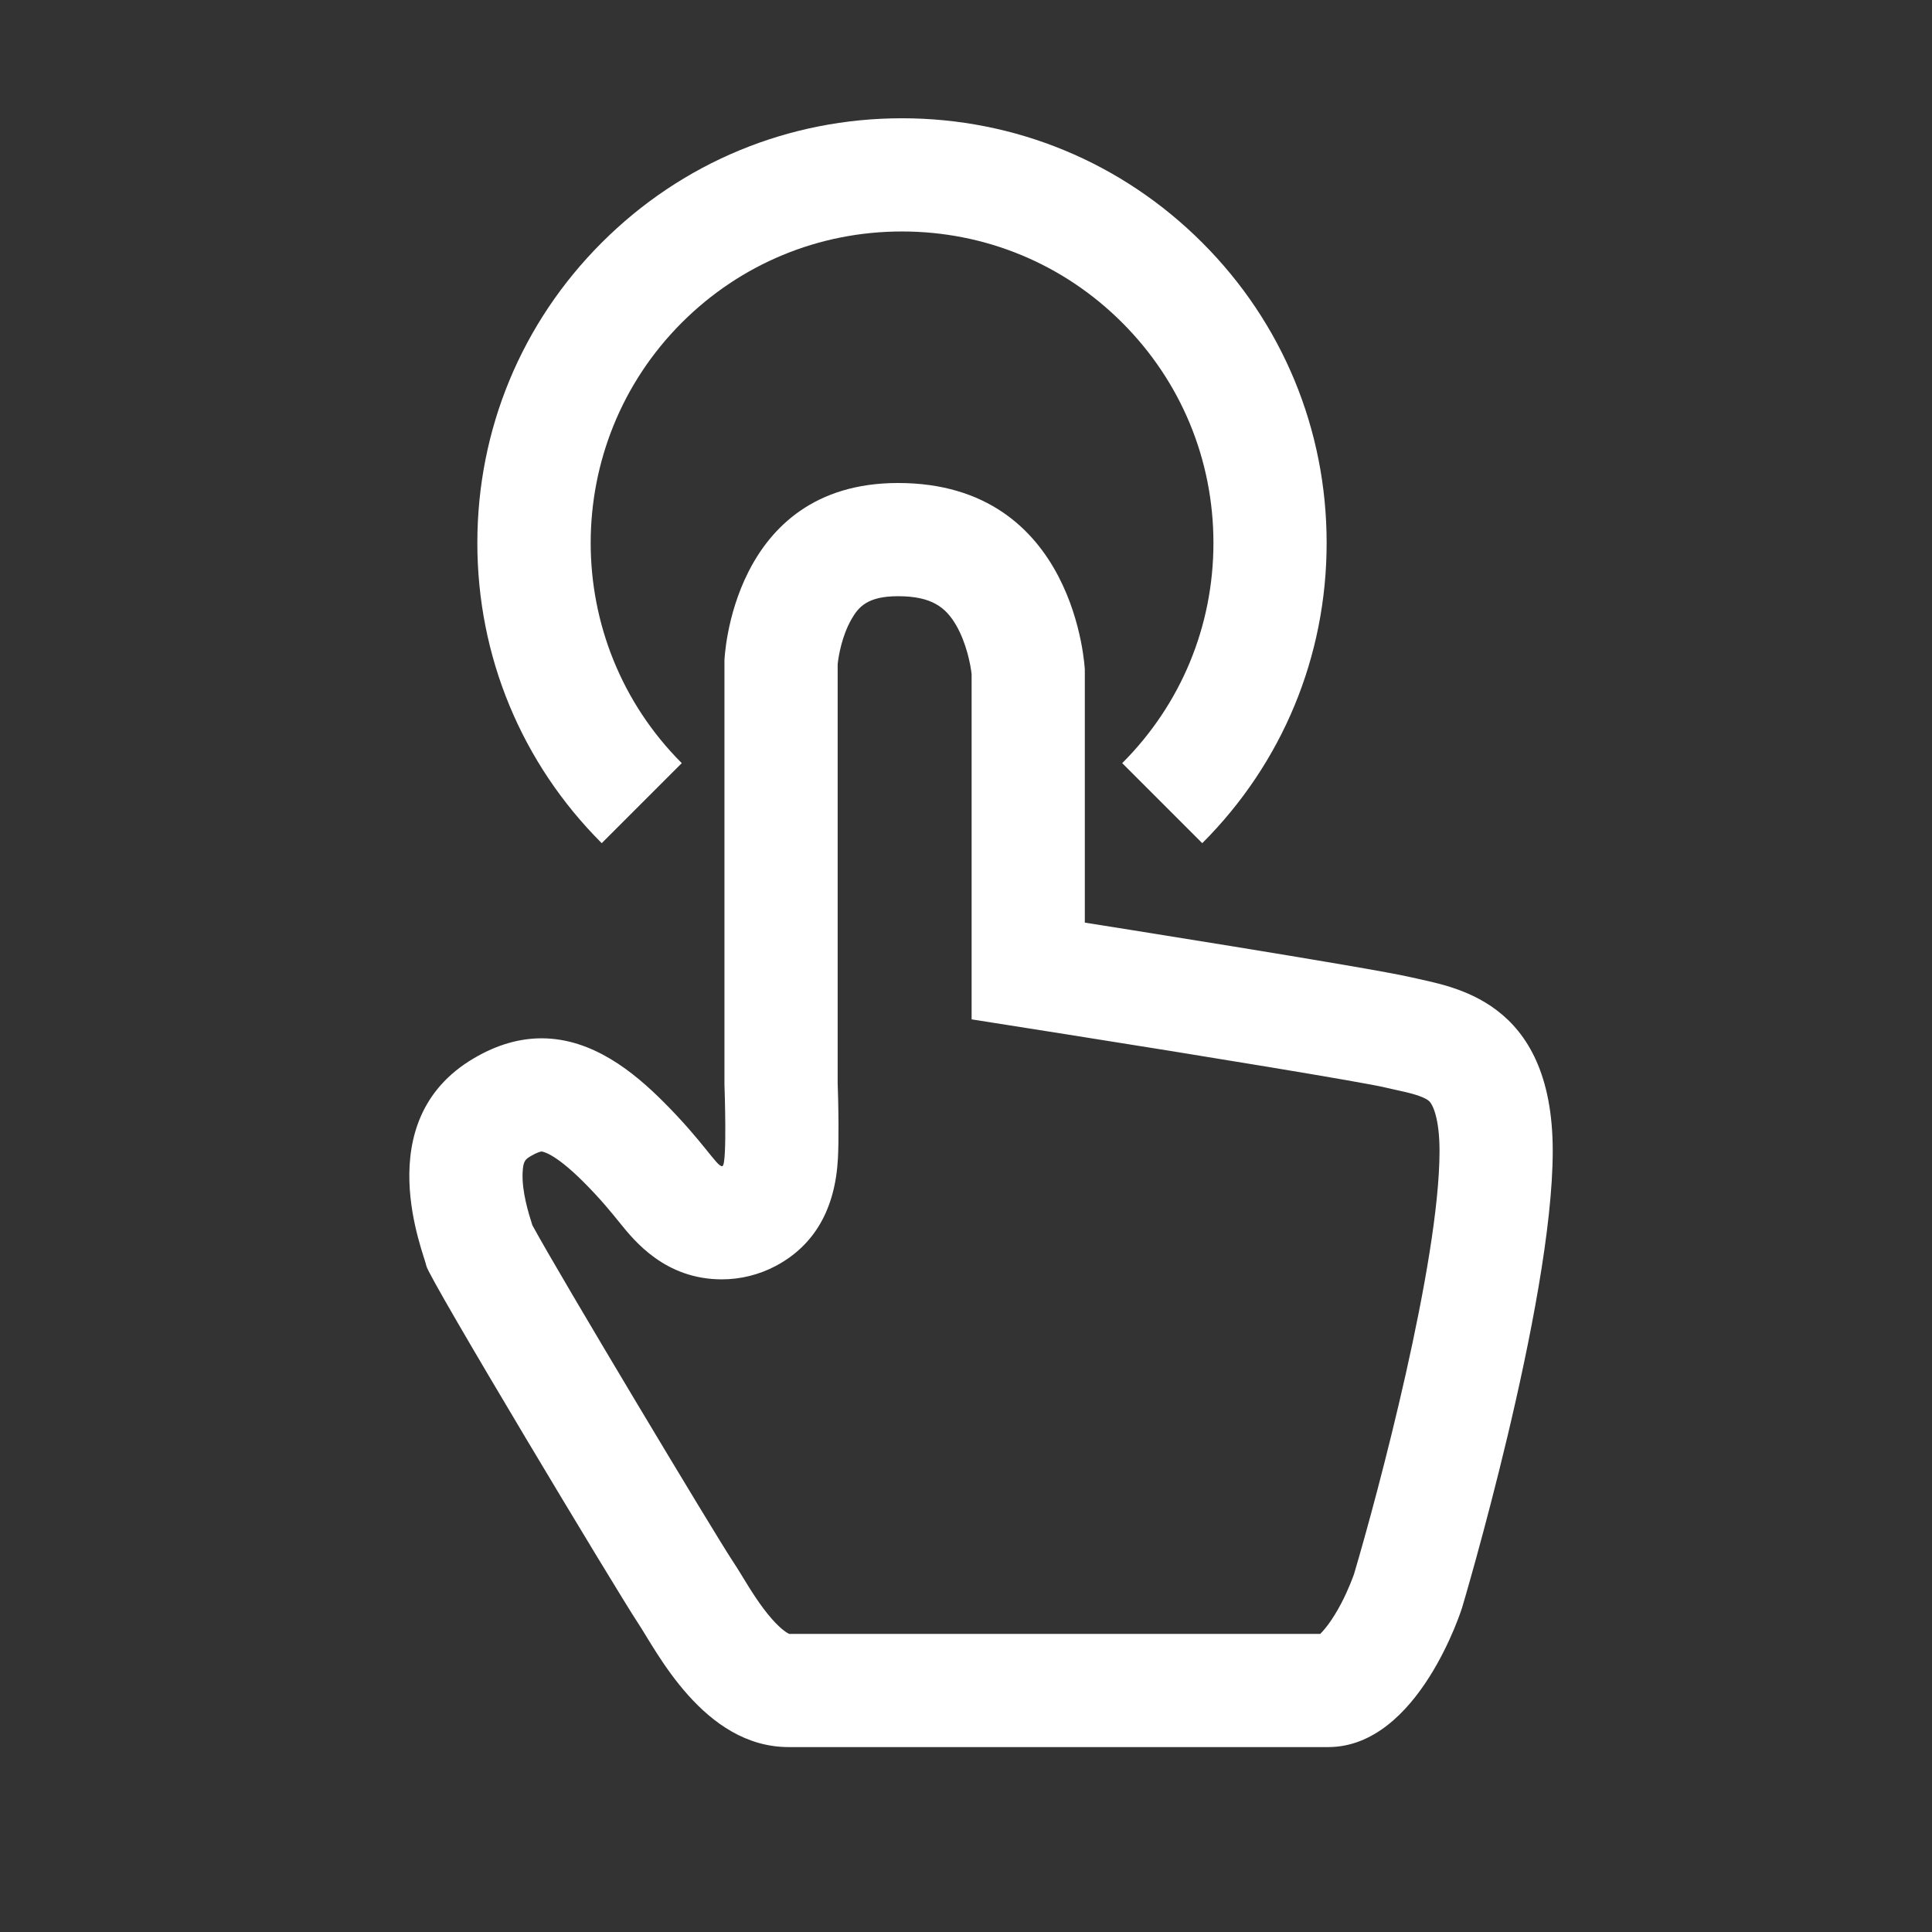
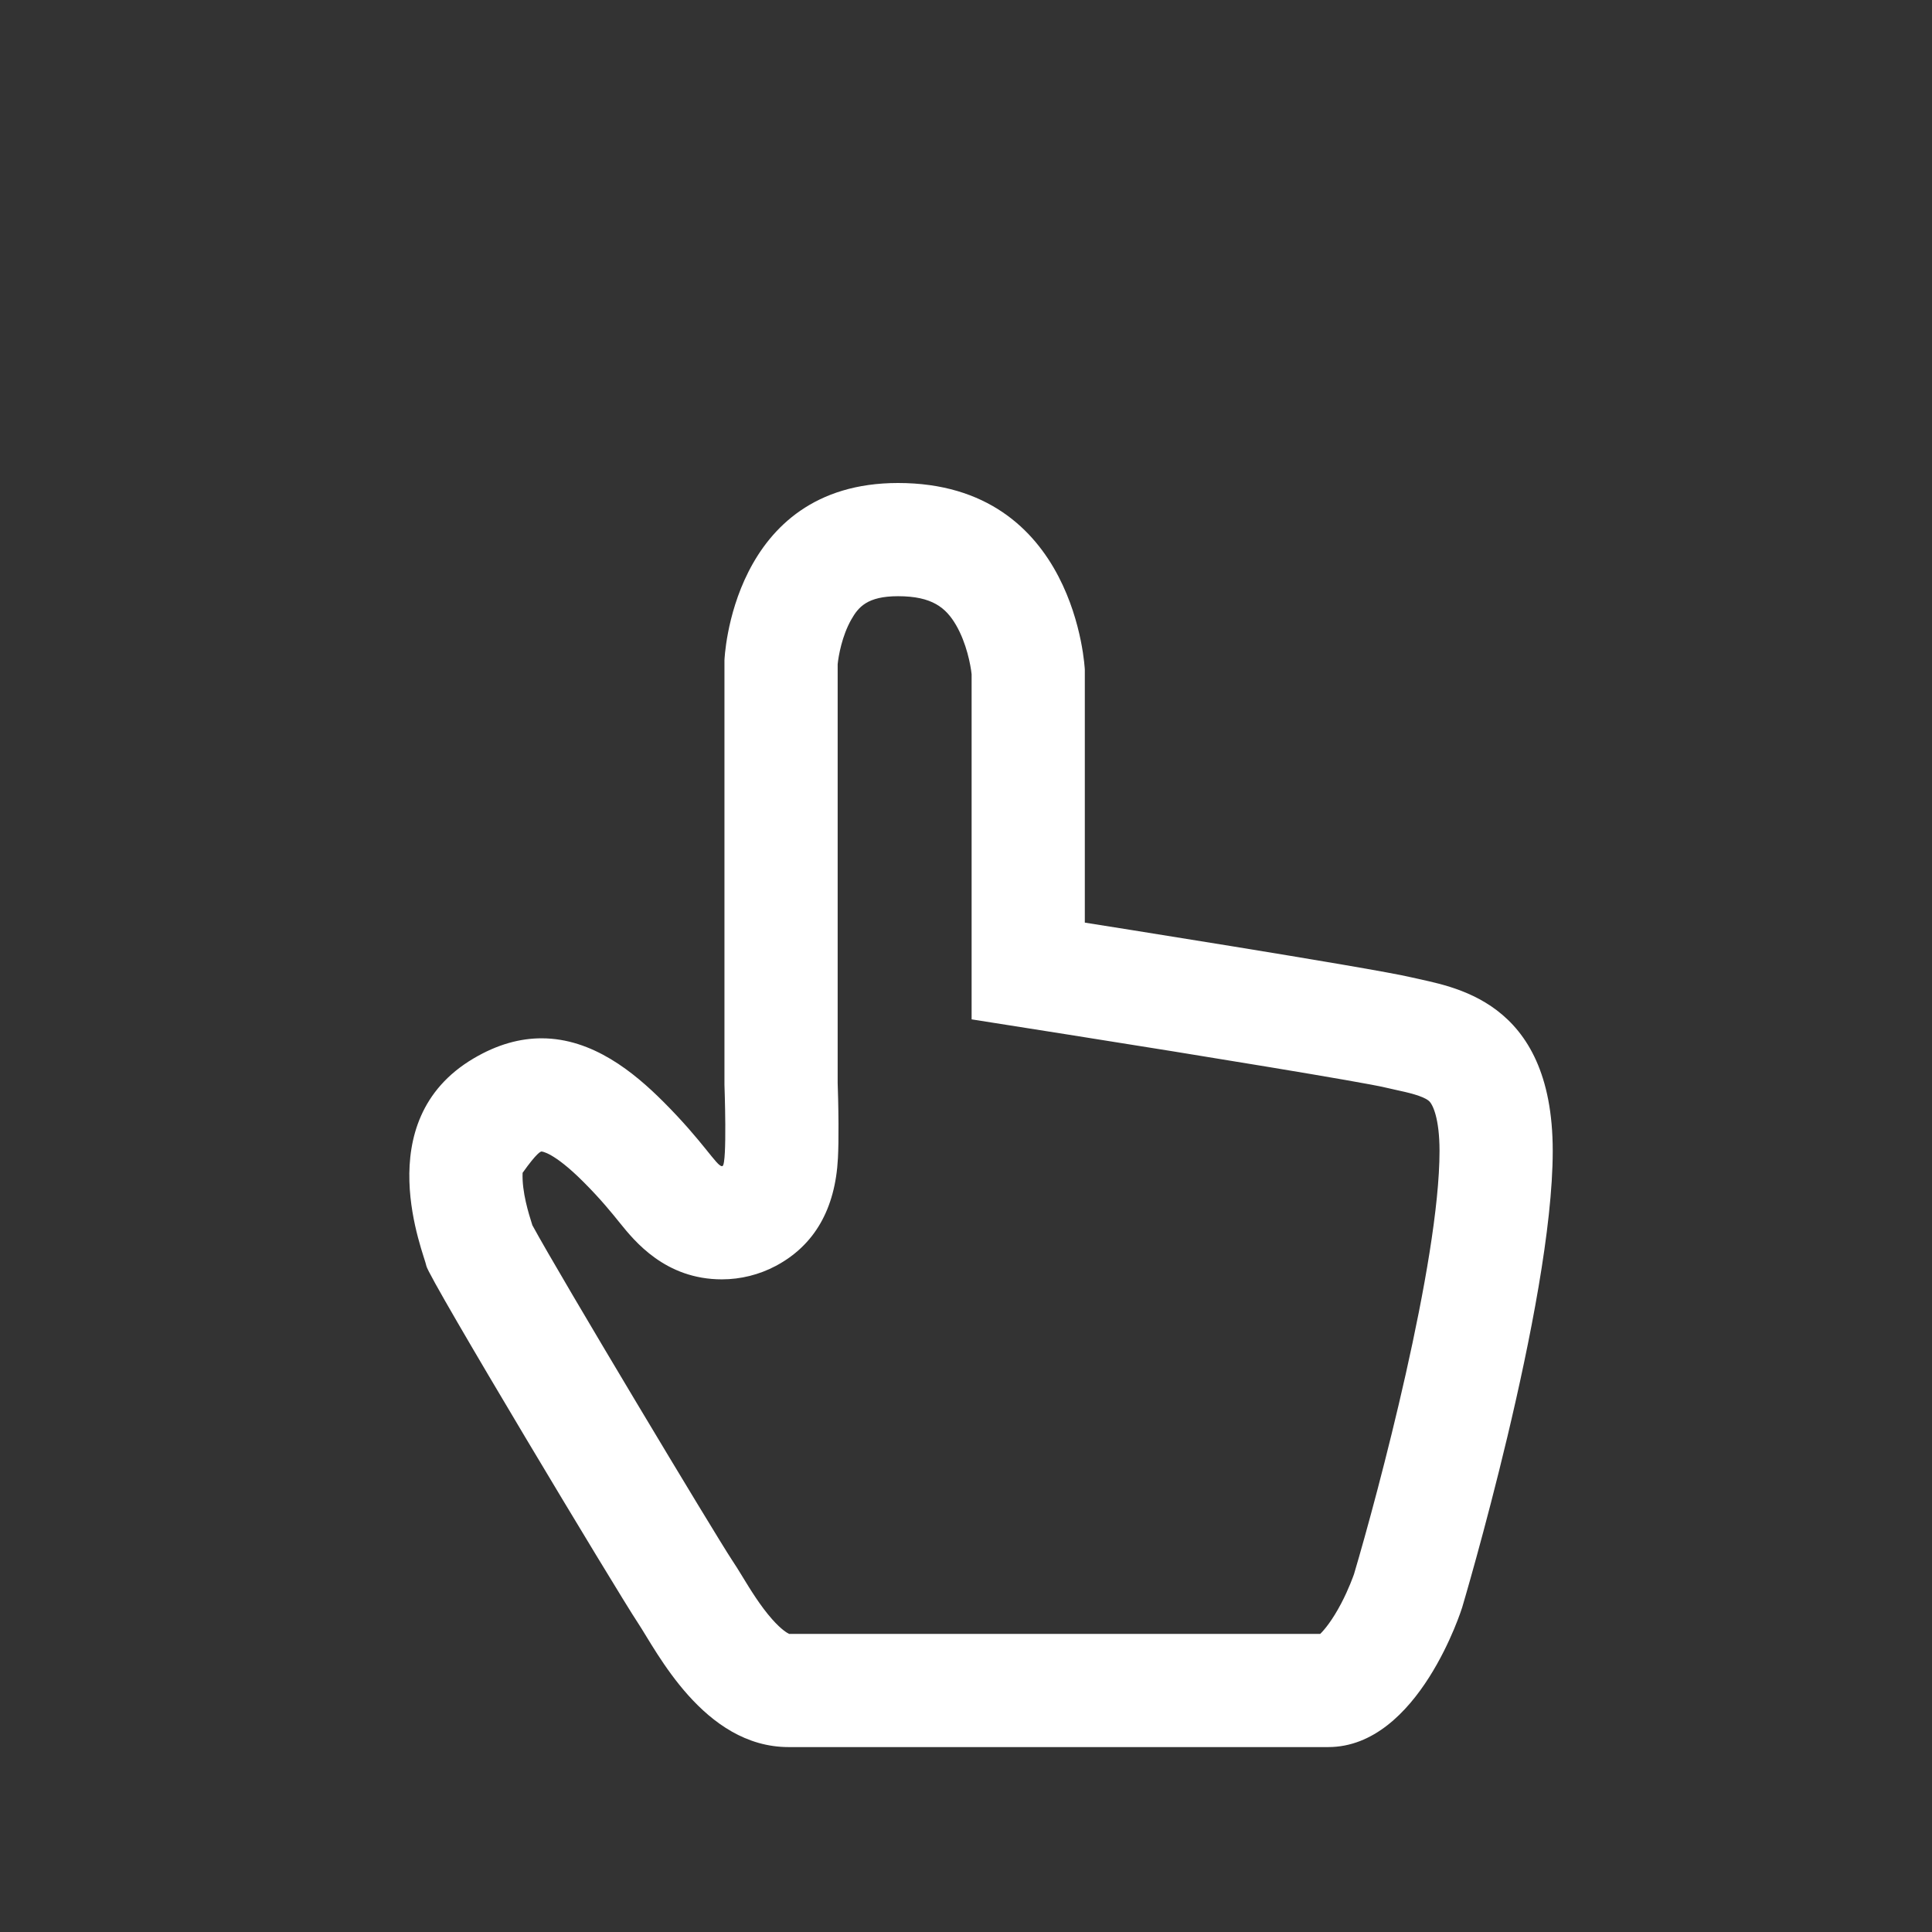
<svg xmlns="http://www.w3.org/2000/svg" width="42" height="42" viewBox="0 0 42 42" fill="none">
  <rect x="0" y="0" width="42" height="42" fill="#333333" stroke="none" />
-   <path d="M19.523 12.961C20.267 12.961 20.565 13.213 20.785 13.591C21.011 13.981 21.101 14.456 21.122 14.657V22.16L23.2 22.488C26.215 22.964 29.625 23.525 30.109 23.64C30.189 23.659 30.267 23.676 30.343 23.693C30.593 23.747 30.934 23.822 31.064 23.934C31.149 24.007 31.294 24.319 31.294 25.02C31.294 27.435 29.959 32.456 29.435 34.22C29.421 34.259 29.323 34.54 29.154 34.862C28.963 35.224 28.795 35.427 28.7 35.52H17.156C17.126 35.506 16.995 35.439 16.782 35.197C16.53 34.912 16.312 34.556 16.138 34.27C16.06 34.143 15.987 34.023 15.91 33.909C15.545 33.358 12.165 27.728 11.573 26.635L11.567 26.616C11.495 26.387 11.343 25.911 11.361 25.496C11.372 25.231 11.423 25.201 11.546 25.128C11.678 25.05 11.755 25.033 11.773 25.033C11.776 25.033 12.031 25.041 12.683 25.693C13.061 26.071 13.3 26.368 13.475 26.585C13.796 26.983 14.464 27.812 15.693 27.812C16.102 27.812 16.506 27.711 16.867 27.519C17.705 27.072 18.159 26.283 18.216 25.176C18.226 24.978 18.23 24.734 18.228 24.431C18.226 24.046 18.215 23.671 18.21 23.542V14.44C18.228 14.258 18.305 13.822 18.506 13.469C18.658 13.201 18.85 12.961 19.523 12.961ZM19.523 10.5C15.886 10.5 15.749 14.355 15.749 14.355V23.584C15.749 23.584 15.811 25.293 15.708 25.348C15.704 25.35 15.698 25.352 15.693 25.351C15.579 25.351 15.284 24.814 14.423 23.953C13.784 23.314 12.885 22.572 11.773 22.572C11.315 22.572 10.821 22.698 10.294 23.01C7.985 24.374 9.228 27.275 9.269 27.521C9.31 27.768 13.452 34.658 13.863 35.273C14.273 35.889 15.298 37.98 17.144 37.98H28.874C30.843 37.98 31.786 34.945 31.786 34.945C31.786 34.945 33.755 28.342 33.755 25.02C33.755 21.697 31.54 21.451 30.679 21.246C29.818 21.041 23.583 20.057 23.583 20.057V14.56C23.583 14.56 23.406 10.5 19.523 10.5Z" fill="white" />
-   <path d="M13.081 18.33C11.337 16.587 10.377 14.268 10.377 11.803C10.377 9.337 11.337 7.018 13.081 5.275C14.824 3.531 17.143 2.571 19.608 2.571C19.608 2.571 19.609 2.571 19.608 2.571C22.074 2.571 24.392 3.531 26.136 5.275C27.88 7.018 28.84 9.337 28.84 11.803C28.84 14.268 27.88 16.587 26.136 18.33L24.396 16.59C25.675 15.311 26.379 13.611 26.379 11.803C26.379 9.994 25.675 8.294 24.396 7.015C23.117 5.736 21.417 5.032 19.608 5.032C17.8 5.032 16.1 5.736 14.821 7.015C12.181 9.655 12.181 13.95 14.821 16.59L13.081 18.33Z" fill="white" />
+   <path d="M19.523 12.961C20.267 12.961 20.565 13.213 20.785 13.591C21.011 13.981 21.101 14.456 21.122 14.657V22.16L23.2 22.488C26.215 22.964 29.625 23.525 30.109 23.64C30.189 23.659 30.267 23.676 30.343 23.693C30.593 23.747 30.934 23.822 31.064 23.934C31.149 24.007 31.294 24.319 31.294 25.02C31.294 27.435 29.959 32.456 29.435 34.22C29.421 34.259 29.323 34.54 29.154 34.862C28.963 35.224 28.795 35.427 28.7 35.52H17.156C17.126 35.506 16.995 35.439 16.782 35.197C16.53 34.912 16.312 34.556 16.138 34.27C16.06 34.143 15.987 34.023 15.91 33.909C15.545 33.358 12.165 27.728 11.573 26.635L11.567 26.616C11.495 26.387 11.343 25.911 11.361 25.496C11.678 25.05 11.755 25.033 11.773 25.033C11.776 25.033 12.031 25.041 12.683 25.693C13.061 26.071 13.3 26.368 13.475 26.585C13.796 26.983 14.464 27.812 15.693 27.812C16.102 27.812 16.506 27.711 16.867 27.519C17.705 27.072 18.159 26.283 18.216 25.176C18.226 24.978 18.23 24.734 18.228 24.431C18.226 24.046 18.215 23.671 18.21 23.542V14.44C18.228 14.258 18.305 13.822 18.506 13.469C18.658 13.201 18.85 12.961 19.523 12.961ZM19.523 10.5C15.886 10.5 15.749 14.355 15.749 14.355V23.584C15.749 23.584 15.811 25.293 15.708 25.348C15.704 25.35 15.698 25.352 15.693 25.351C15.579 25.351 15.284 24.814 14.423 23.953C13.784 23.314 12.885 22.572 11.773 22.572C11.315 22.572 10.821 22.698 10.294 23.01C7.985 24.374 9.228 27.275 9.269 27.521C9.31 27.768 13.452 34.658 13.863 35.273C14.273 35.889 15.298 37.98 17.144 37.98H28.874C30.843 37.98 31.786 34.945 31.786 34.945C31.786 34.945 33.755 28.342 33.755 25.02C33.755 21.697 31.54 21.451 30.679 21.246C29.818 21.041 23.583 20.057 23.583 20.057V14.56C23.583 14.56 23.406 10.5 19.523 10.5Z" fill="white" />
</svg>